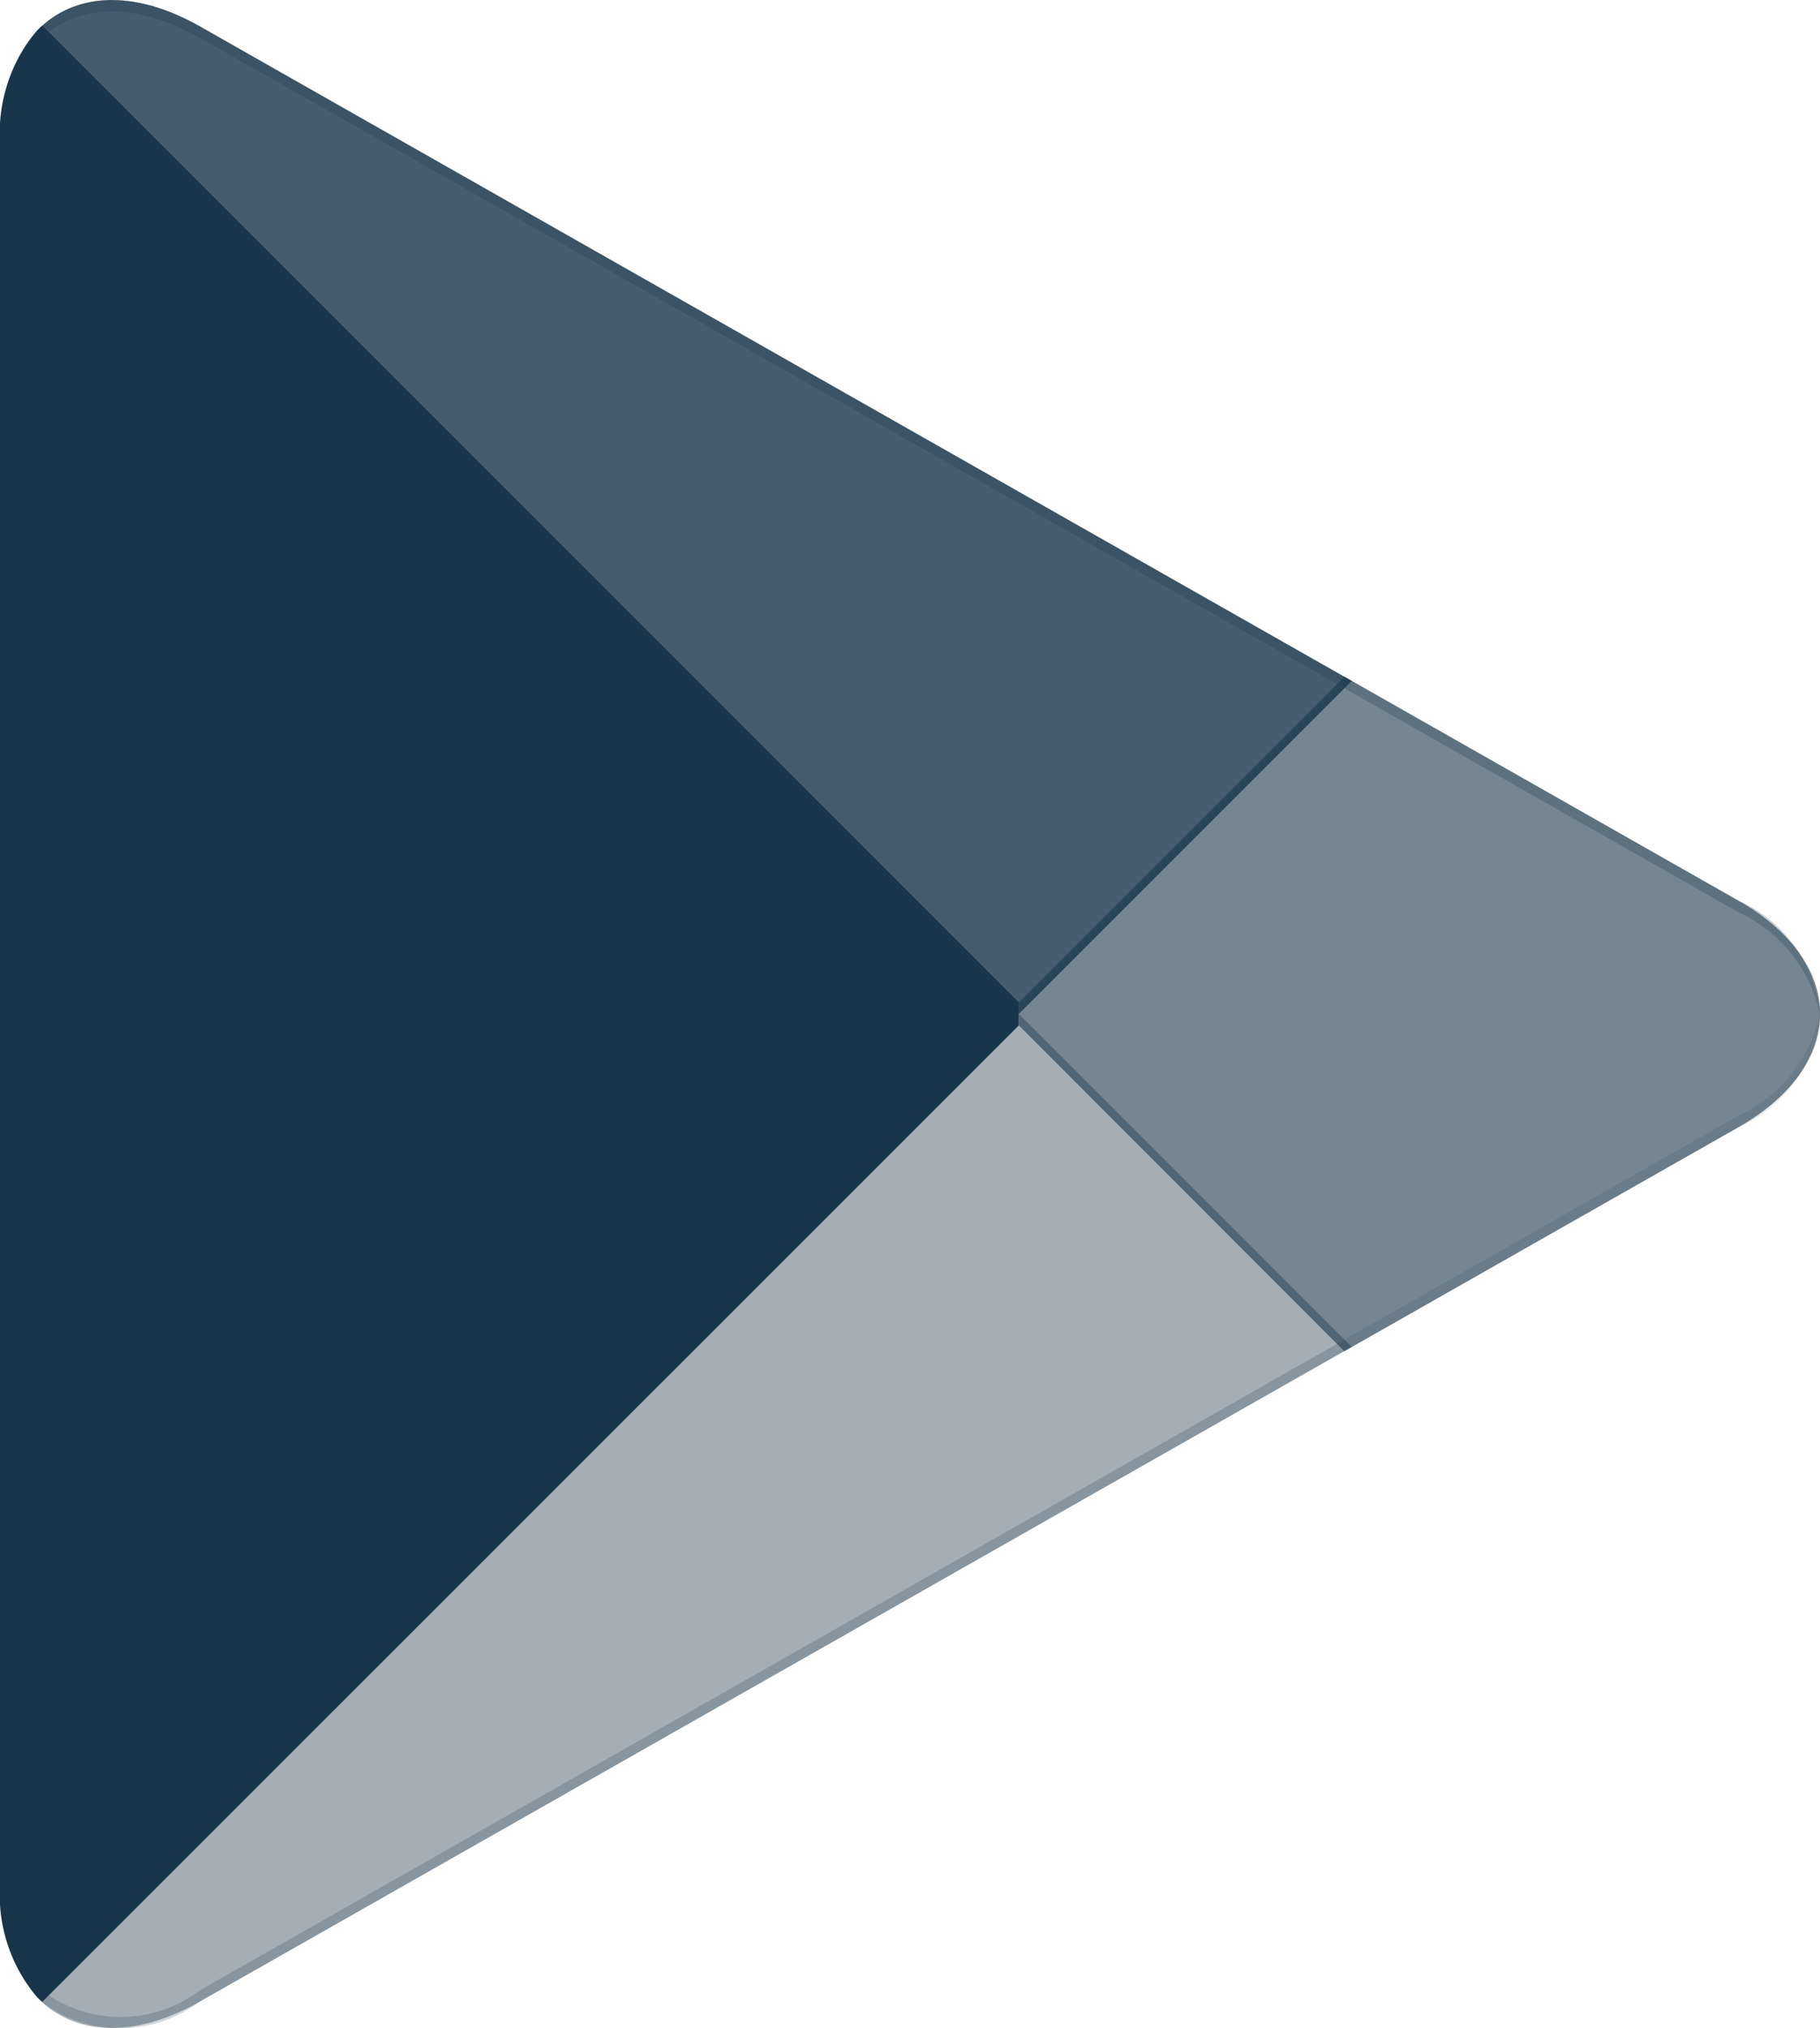
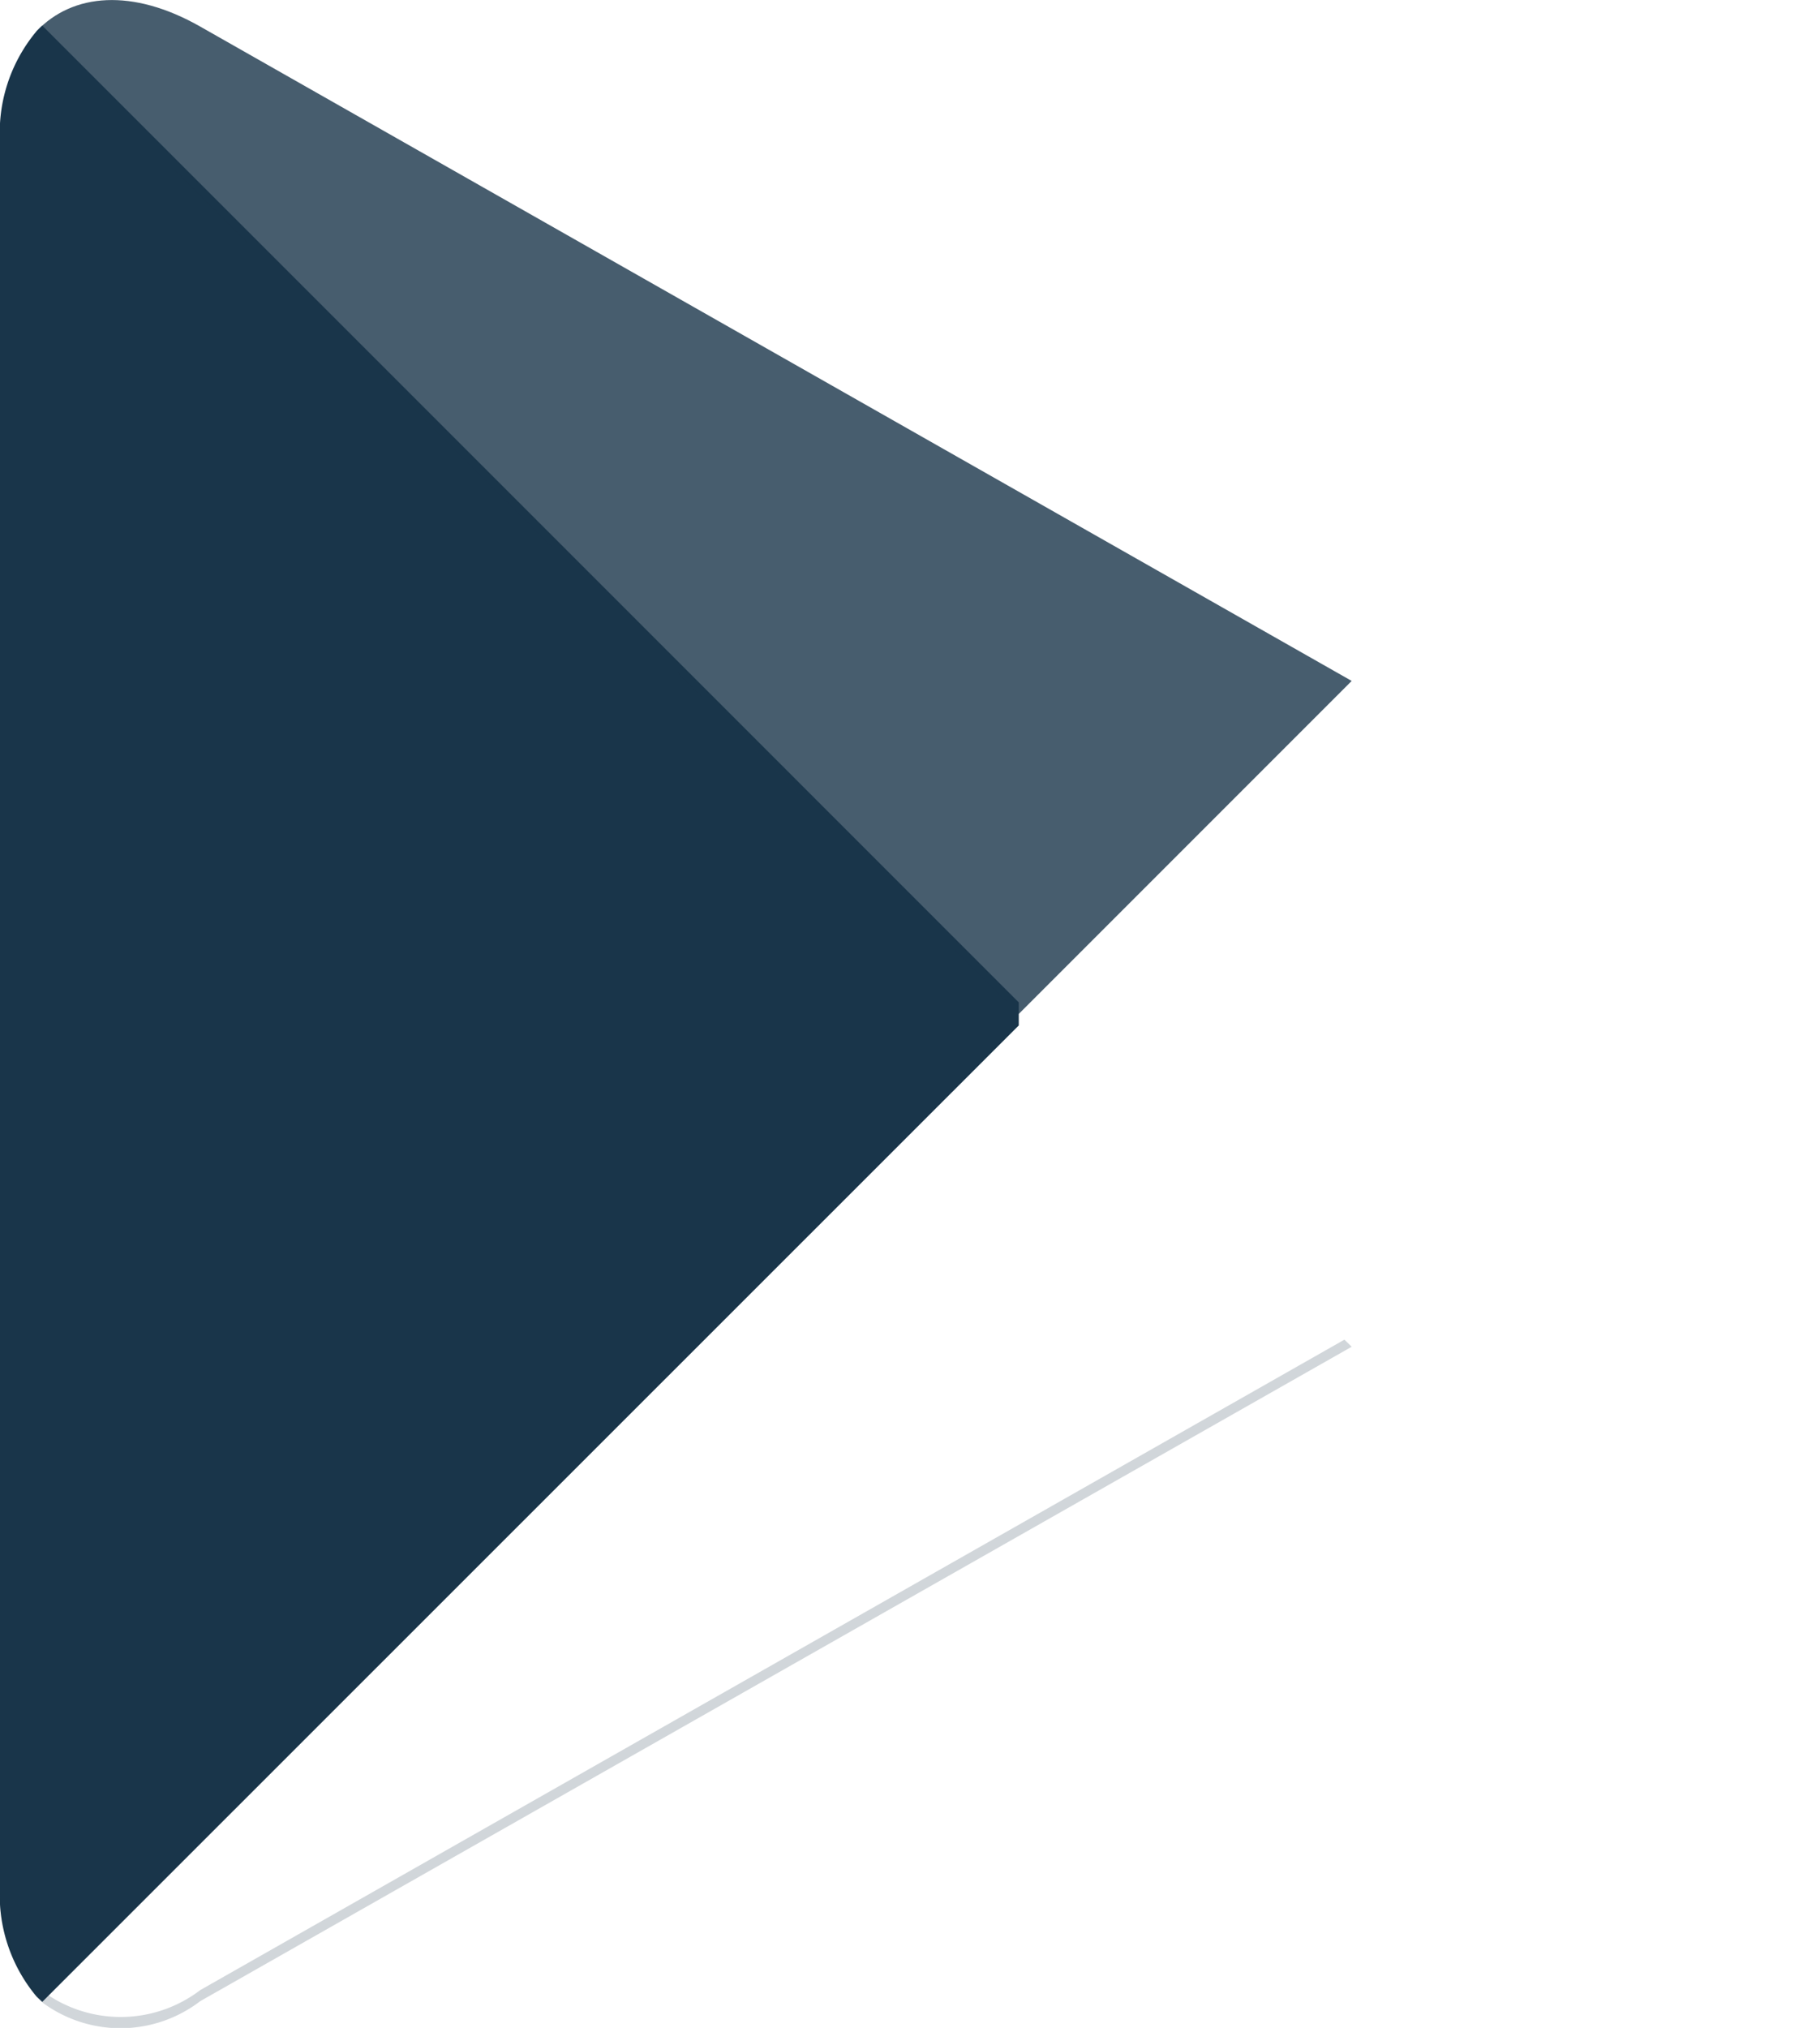
<svg xmlns="http://www.w3.org/2000/svg" width="32.937" height="36.69" viewBox="0 0 32.937 36.69">
  <defs>
    <style>.a,.b,.c,.d,.e,.f,.g{fill:#19354a;}.b{opacity:0.6;}.c{opacity:0.4;}.d{opacity:0.8;}.e{opacity:0.2;}.f{opacity:0.12;}.g{opacity:0.25;}</style>
  </defs>
  <g transform="translate(0 0)">
    <path class="a" d="M20.632,17.569a2.863,2.863,0,0,0-.659,2V51.121a2.86,2.86,0,0,0,.659,2l.106.1L38.41,35.555v-.417L20.738,17.465Z" transform="translate(-19.973 -17.002)" />
-     <path class="b" d="M38.789,37.927,32.9,32.033v-.417l5.893-5.893.133.077,6.98,3.966c1.993,1.133,1.993,2.986,0,4.118l-6.98,3.966Z" transform="translate(-14.461 -13.48)" />
-     <path class="c" d="M44.238,36.026,38.213,30,20.435,47.779c.658.7,1.743.782,2.966.087l20.838-11.84" transform="translate(-19.776 -11.656)" />
-     <path class="d" d="M44.238,29.46,23.4,17.621c-1.222-.695-2.308-.609-2.966.087L38.213,35.485Z" transform="translate(-19.776 -17.14)" />
+     <path class="d" d="M44.238,29.46,23.4,17.621c-1.222-.695-2.308-.609-2.966.087L38.213,35.485" transform="translate(-19.776 -17.14)" />
    <g transform="translate(0 24.238)">
      <path class="e" d="M44.106,34.132,23.4,45.9a2.375,2.375,0,0,1-2.859.016h0l-.107.106h0l.106.1h0A2.375,2.375,0,0,0,23.4,46.1l20.838-11.84Z" transform="translate(-19.776 -34.132)" />
      <path class="f" d="M20.632,42.917a2.86,2.86,0,0,1-.659-2v.21a2.857,2.857,0,0,0,.659,2l.107-.106Z" transform="translate(-19.973 -31.24)" />
    </g>
-     <path class="f" d="M44.141,31.853l-7.112,4.041.133.133,6.98-3.966A2.5,2.5,0,0,0,45.636,30h0A2.654,2.654,0,0,1,44.141,31.853Z" transform="translate(-12.699 -11.656)" />
-     <path class="g" d="M23.6,17.829,51.415,33.634a2.654,2.654,0,0,1,1.495,1.852h0a2.5,2.5,0,0,0-1.495-2.06L23.6,17.621c-1.994-1.133-3.625-.191-3.625,2.091v.21C19.973,17.638,21.6,16.7,23.6,17.829Z" transform="translate(-19.973 -17.14)" />
  </g>
</svg>